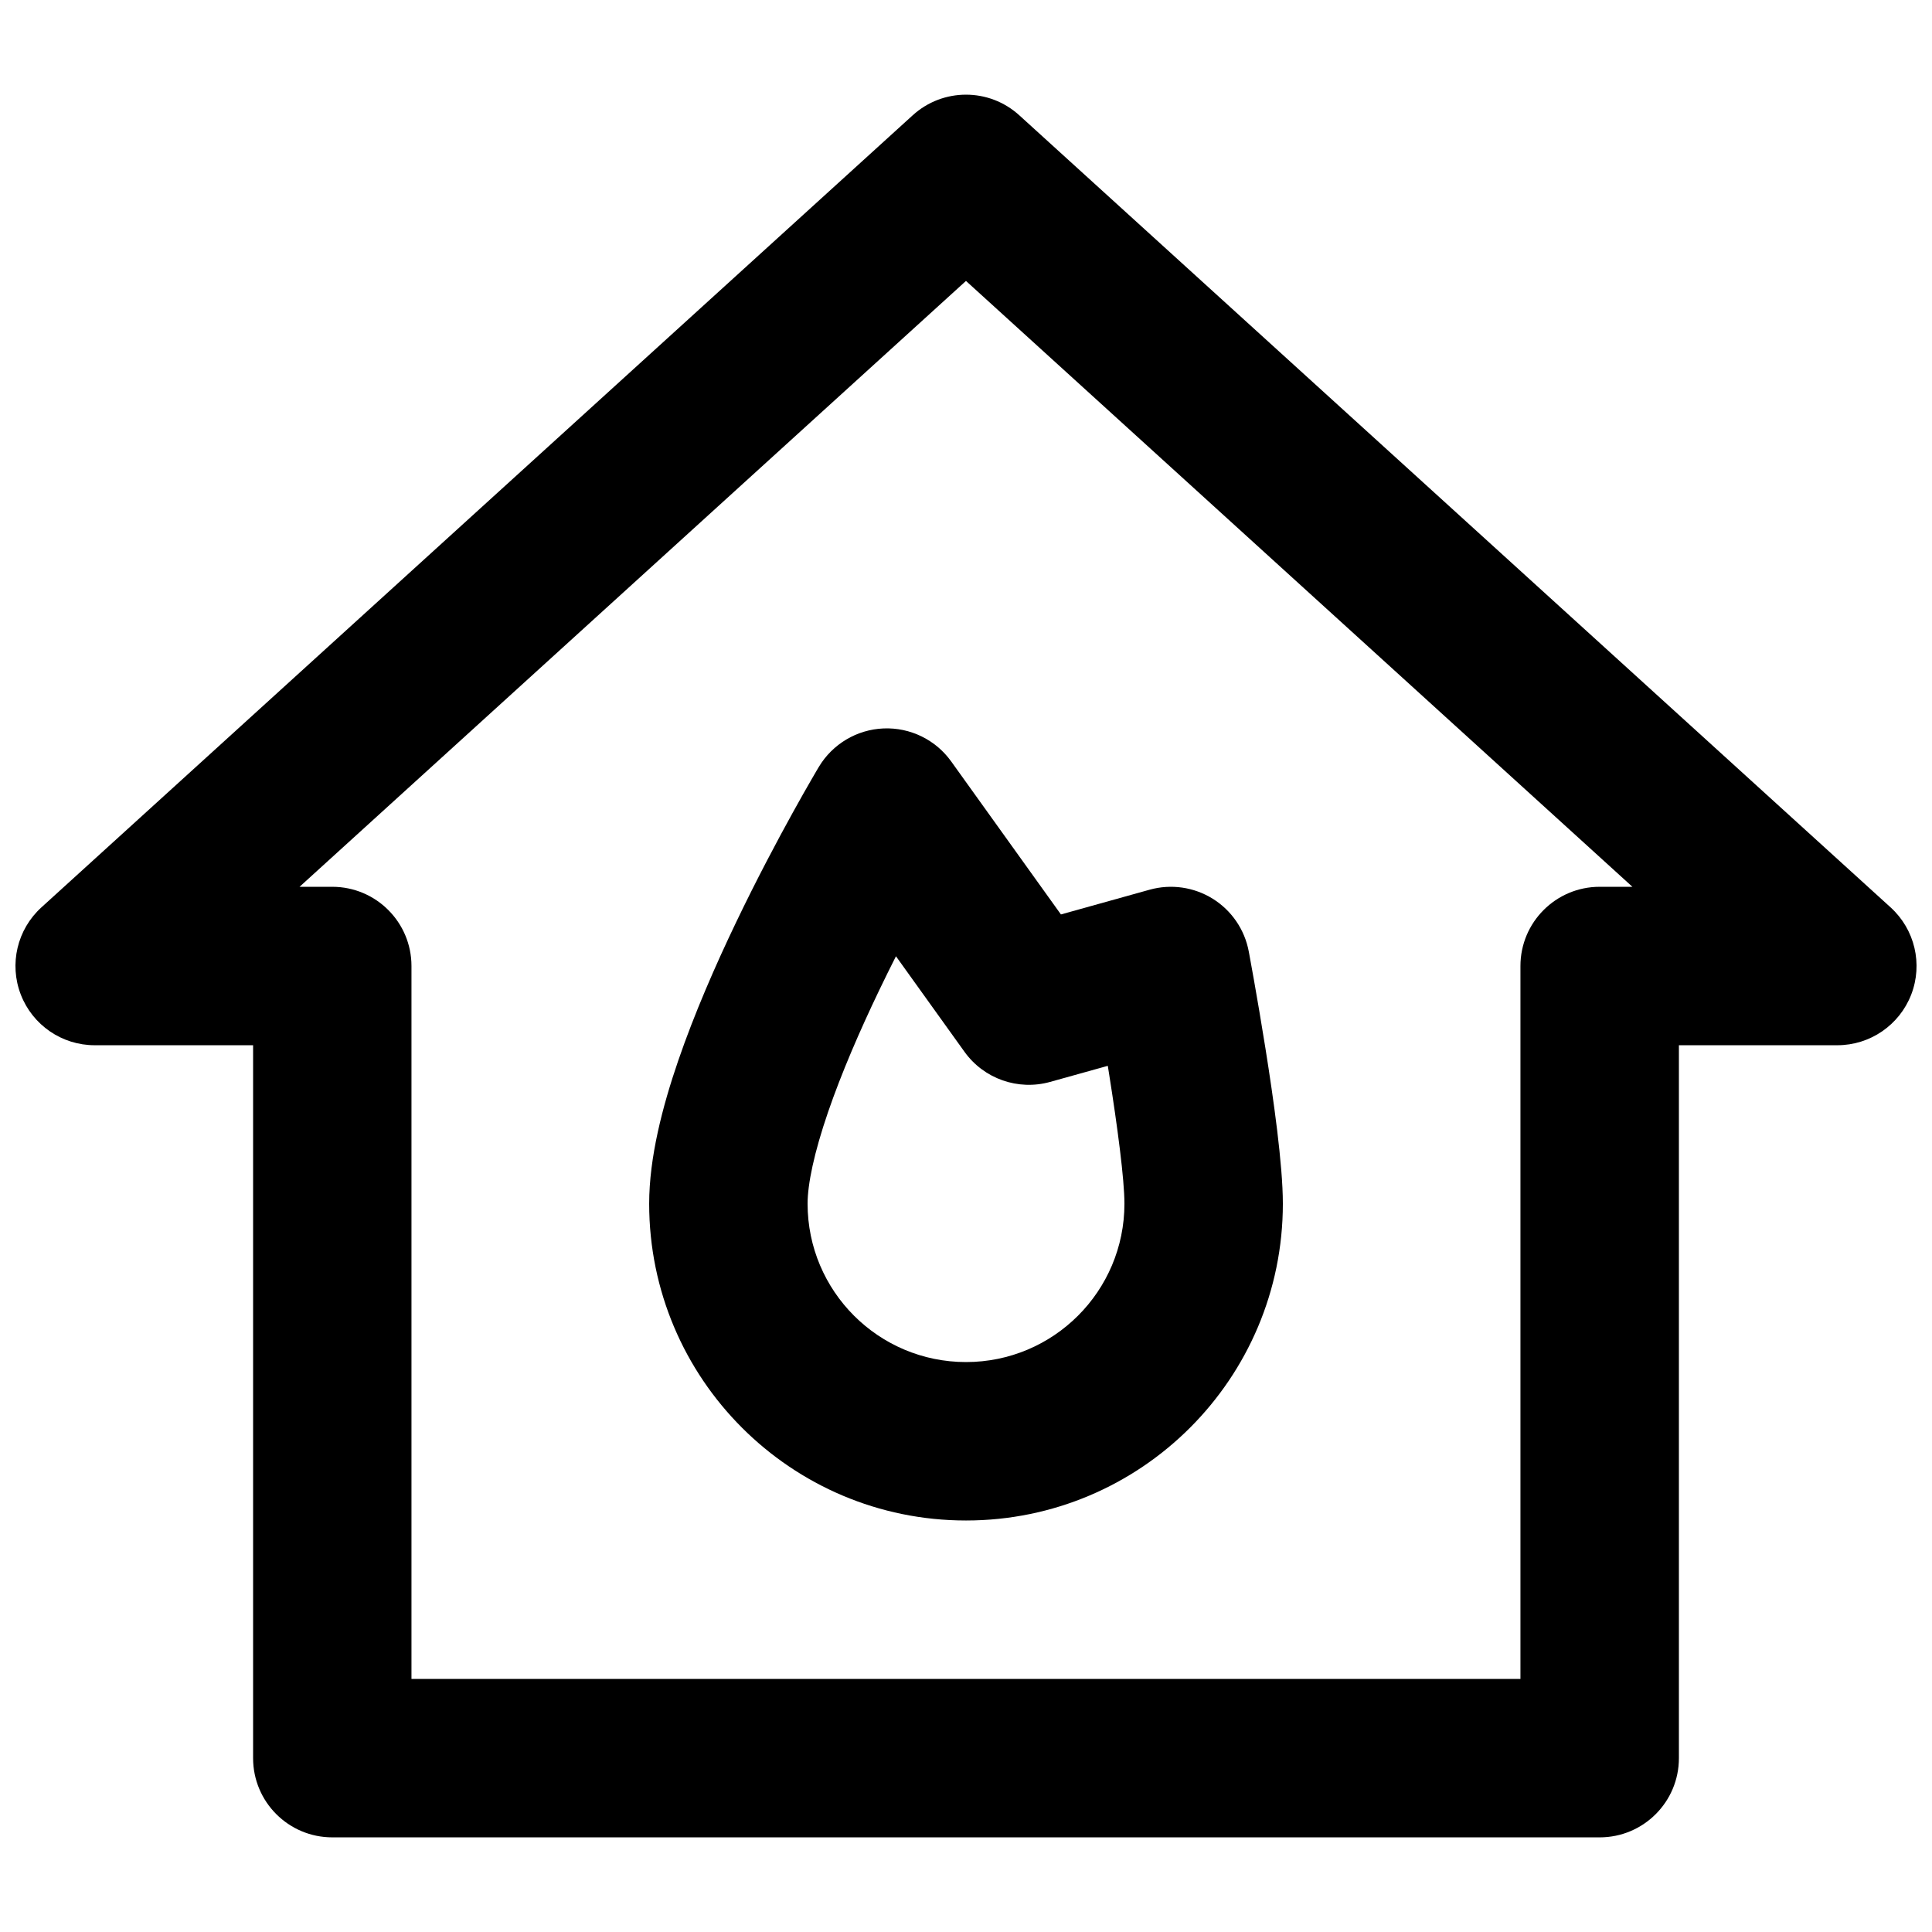
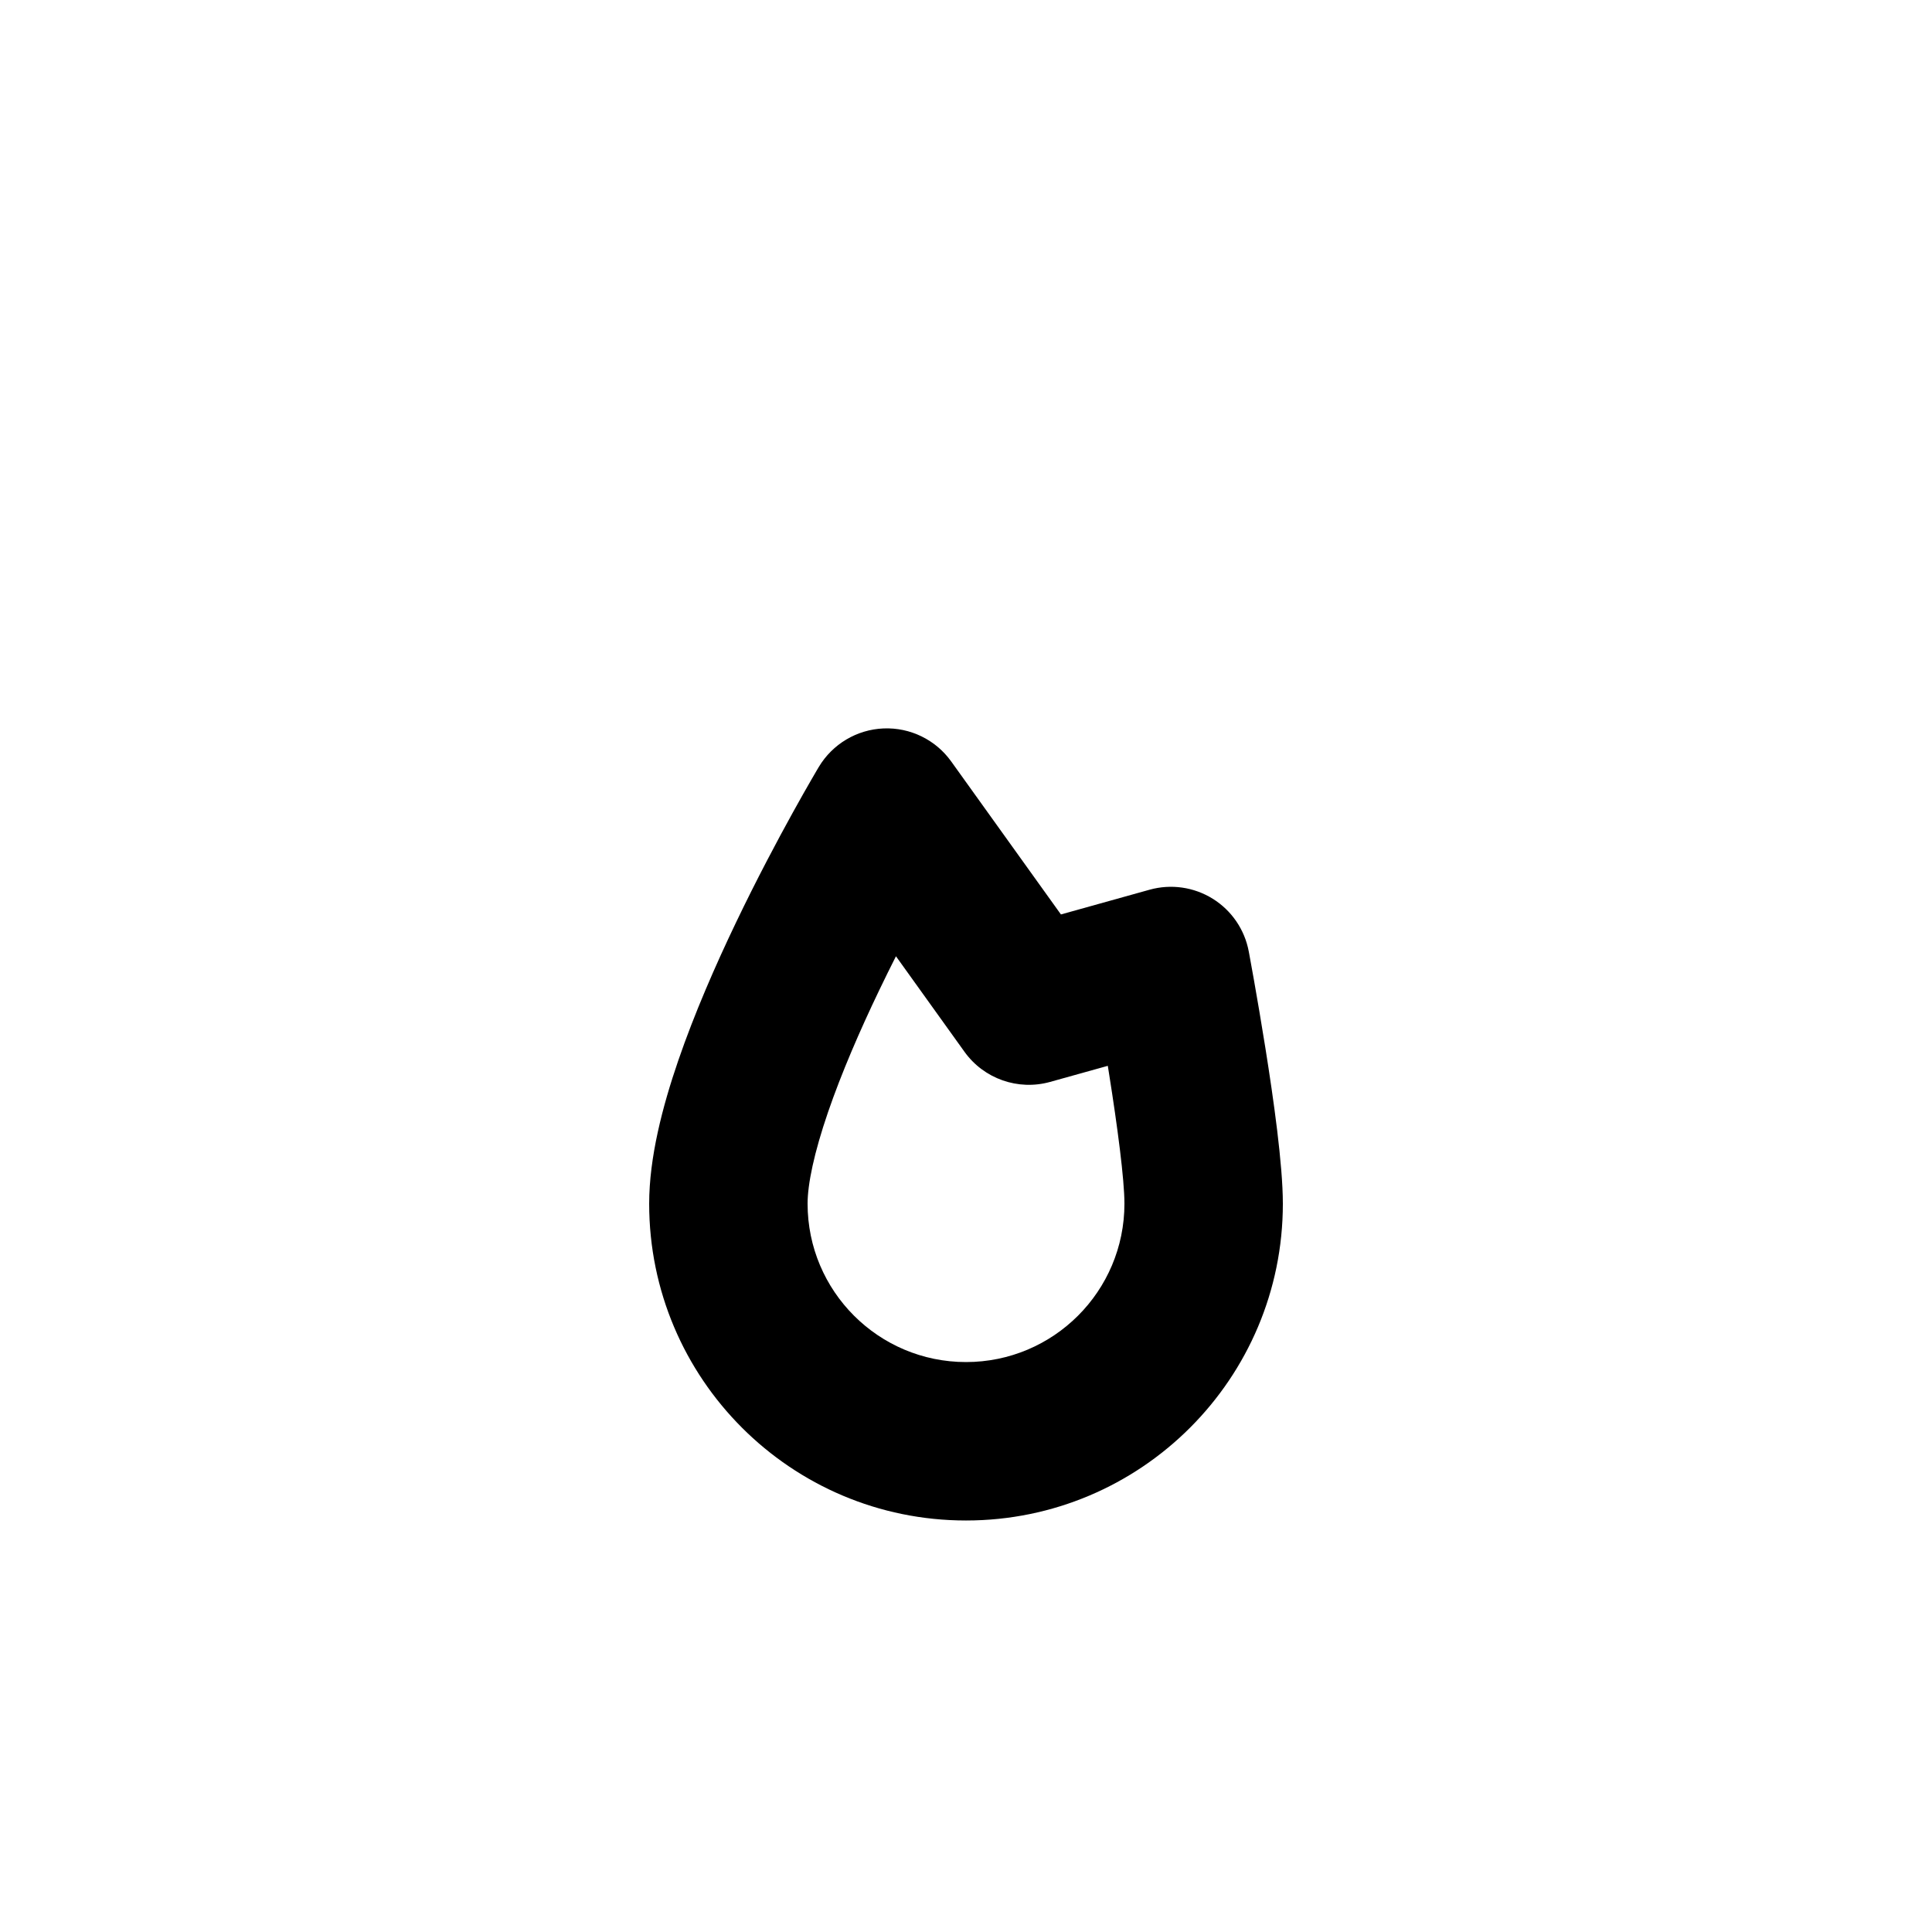
<svg xmlns="http://www.w3.org/2000/svg" width="800px" height="800px" version="1.1" viewBox="144 144 512 512">
  <defs>
    <clipPath id="a">
-       <path d="m148.09 169h503.81v462h-503.81z" />
-     </clipPath>
+       </clipPath>
  </defs>
  <path d="m396.07 345.78c-4.125-5.746-10.863-9.031-17.93-8.738-7.07 0.297-13.516 4.133-17.148 10.203l-0.047 0.078-0.109 0.184-0.391 0.66c-0.332 0.566-0.812 1.387-1.414 2.434-1.207 2.086-2.914 5.082-4.953 8.773-4.07 7.367-9.52 17.598-14.988 29.008-5.445 11.352-11.062 24.191-15.359 36.711-4.156 12.113-7.695 25.664-7.695 37.887 0 46.371 37.594 83.965 83.969 83.965s83.965-37.594 83.965-83.965c0-10.336-2.488-27.797-4.598-41.055-1.109-6.981-2.215-13.414-3.043-18.094-0.418-2.34-0.762-4.254-1.008-5.586l-0.281-1.547-0.109-0.566c-1.082-5.781-4.543-10.844-9.535-13.953-4.996-3.109-11.066-3.977-16.734-2.398l-23.504 6.555zm-19.121 60.75c1.504-3.144 3.016-6.195 4.488-9.113l18.16 25.316c5.137 7.164 14.203 10.352 22.695 7.984l15.285-4.262 0.328 2.059c2.234 14.047 4.082 28.074 4.082 34.465 0 23.188-18.797 41.98-41.984 41.98s-41.984-18.793-41.984-41.98c0-5.172 1.711-13.438 5.422-24.262 3.578-10.418 8.453-21.652 13.508-32.188z" fill-rule="evenodd" />
  <g clip-path="url(#a)">
    <path d="m414.12 174.55c-8.008-7.281-20.234-7.281-28.242 0l-230.91 209.92c-6.418 5.836-8.586 15.016-5.457 23.102 3.125 8.09 10.906 13.426 19.578 13.426h41.984v188.93c0 11.594 9.398 20.992 20.992 20.992h335.87c11.594 0 20.992-9.398 20.992-20.992v-188.93h41.984c8.676 0 16.453-5.336 19.582-13.426 3.125-8.086 0.957-17.266-5.461-23.102zm-182.06 204.46h-8.676l176.61-160.56 176.61 160.56h-8.68c-11.59 0-20.992 9.398-20.992 20.992v188.93h-293.89v-188.93c0-11.594-9.398-20.992-20.992-20.992z" fill-rule="evenodd" />
  </g>
</svg>